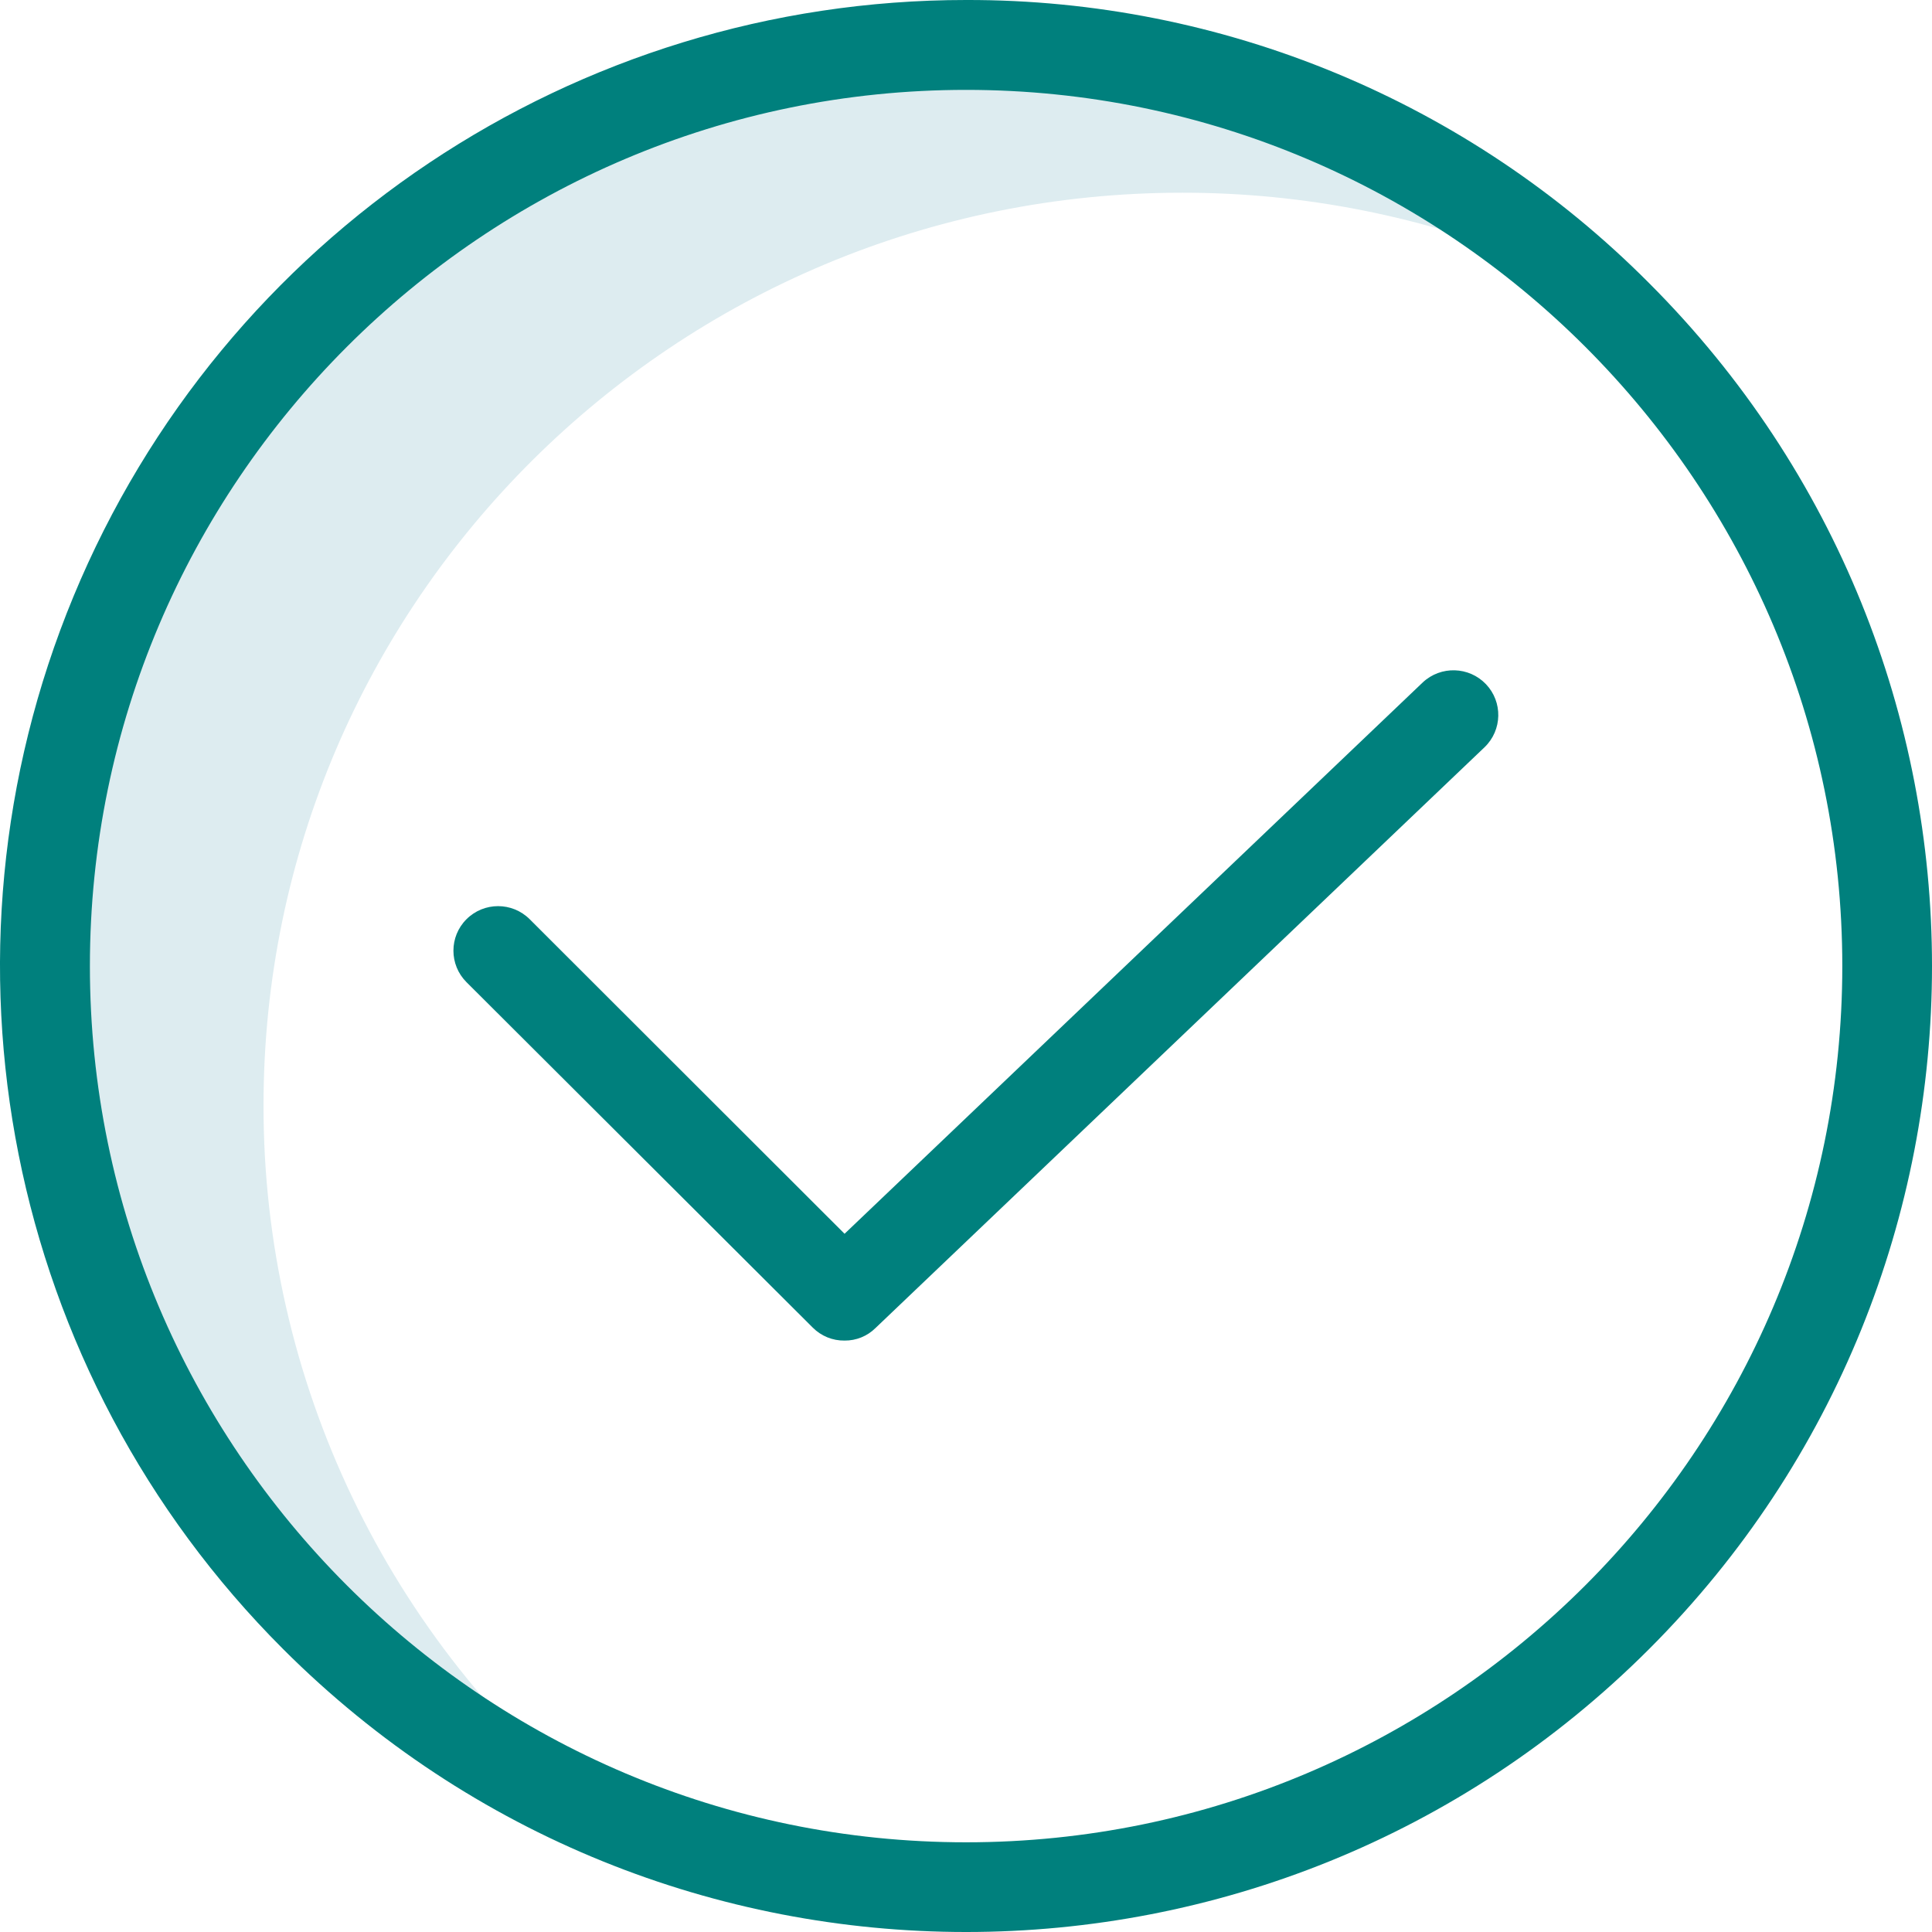
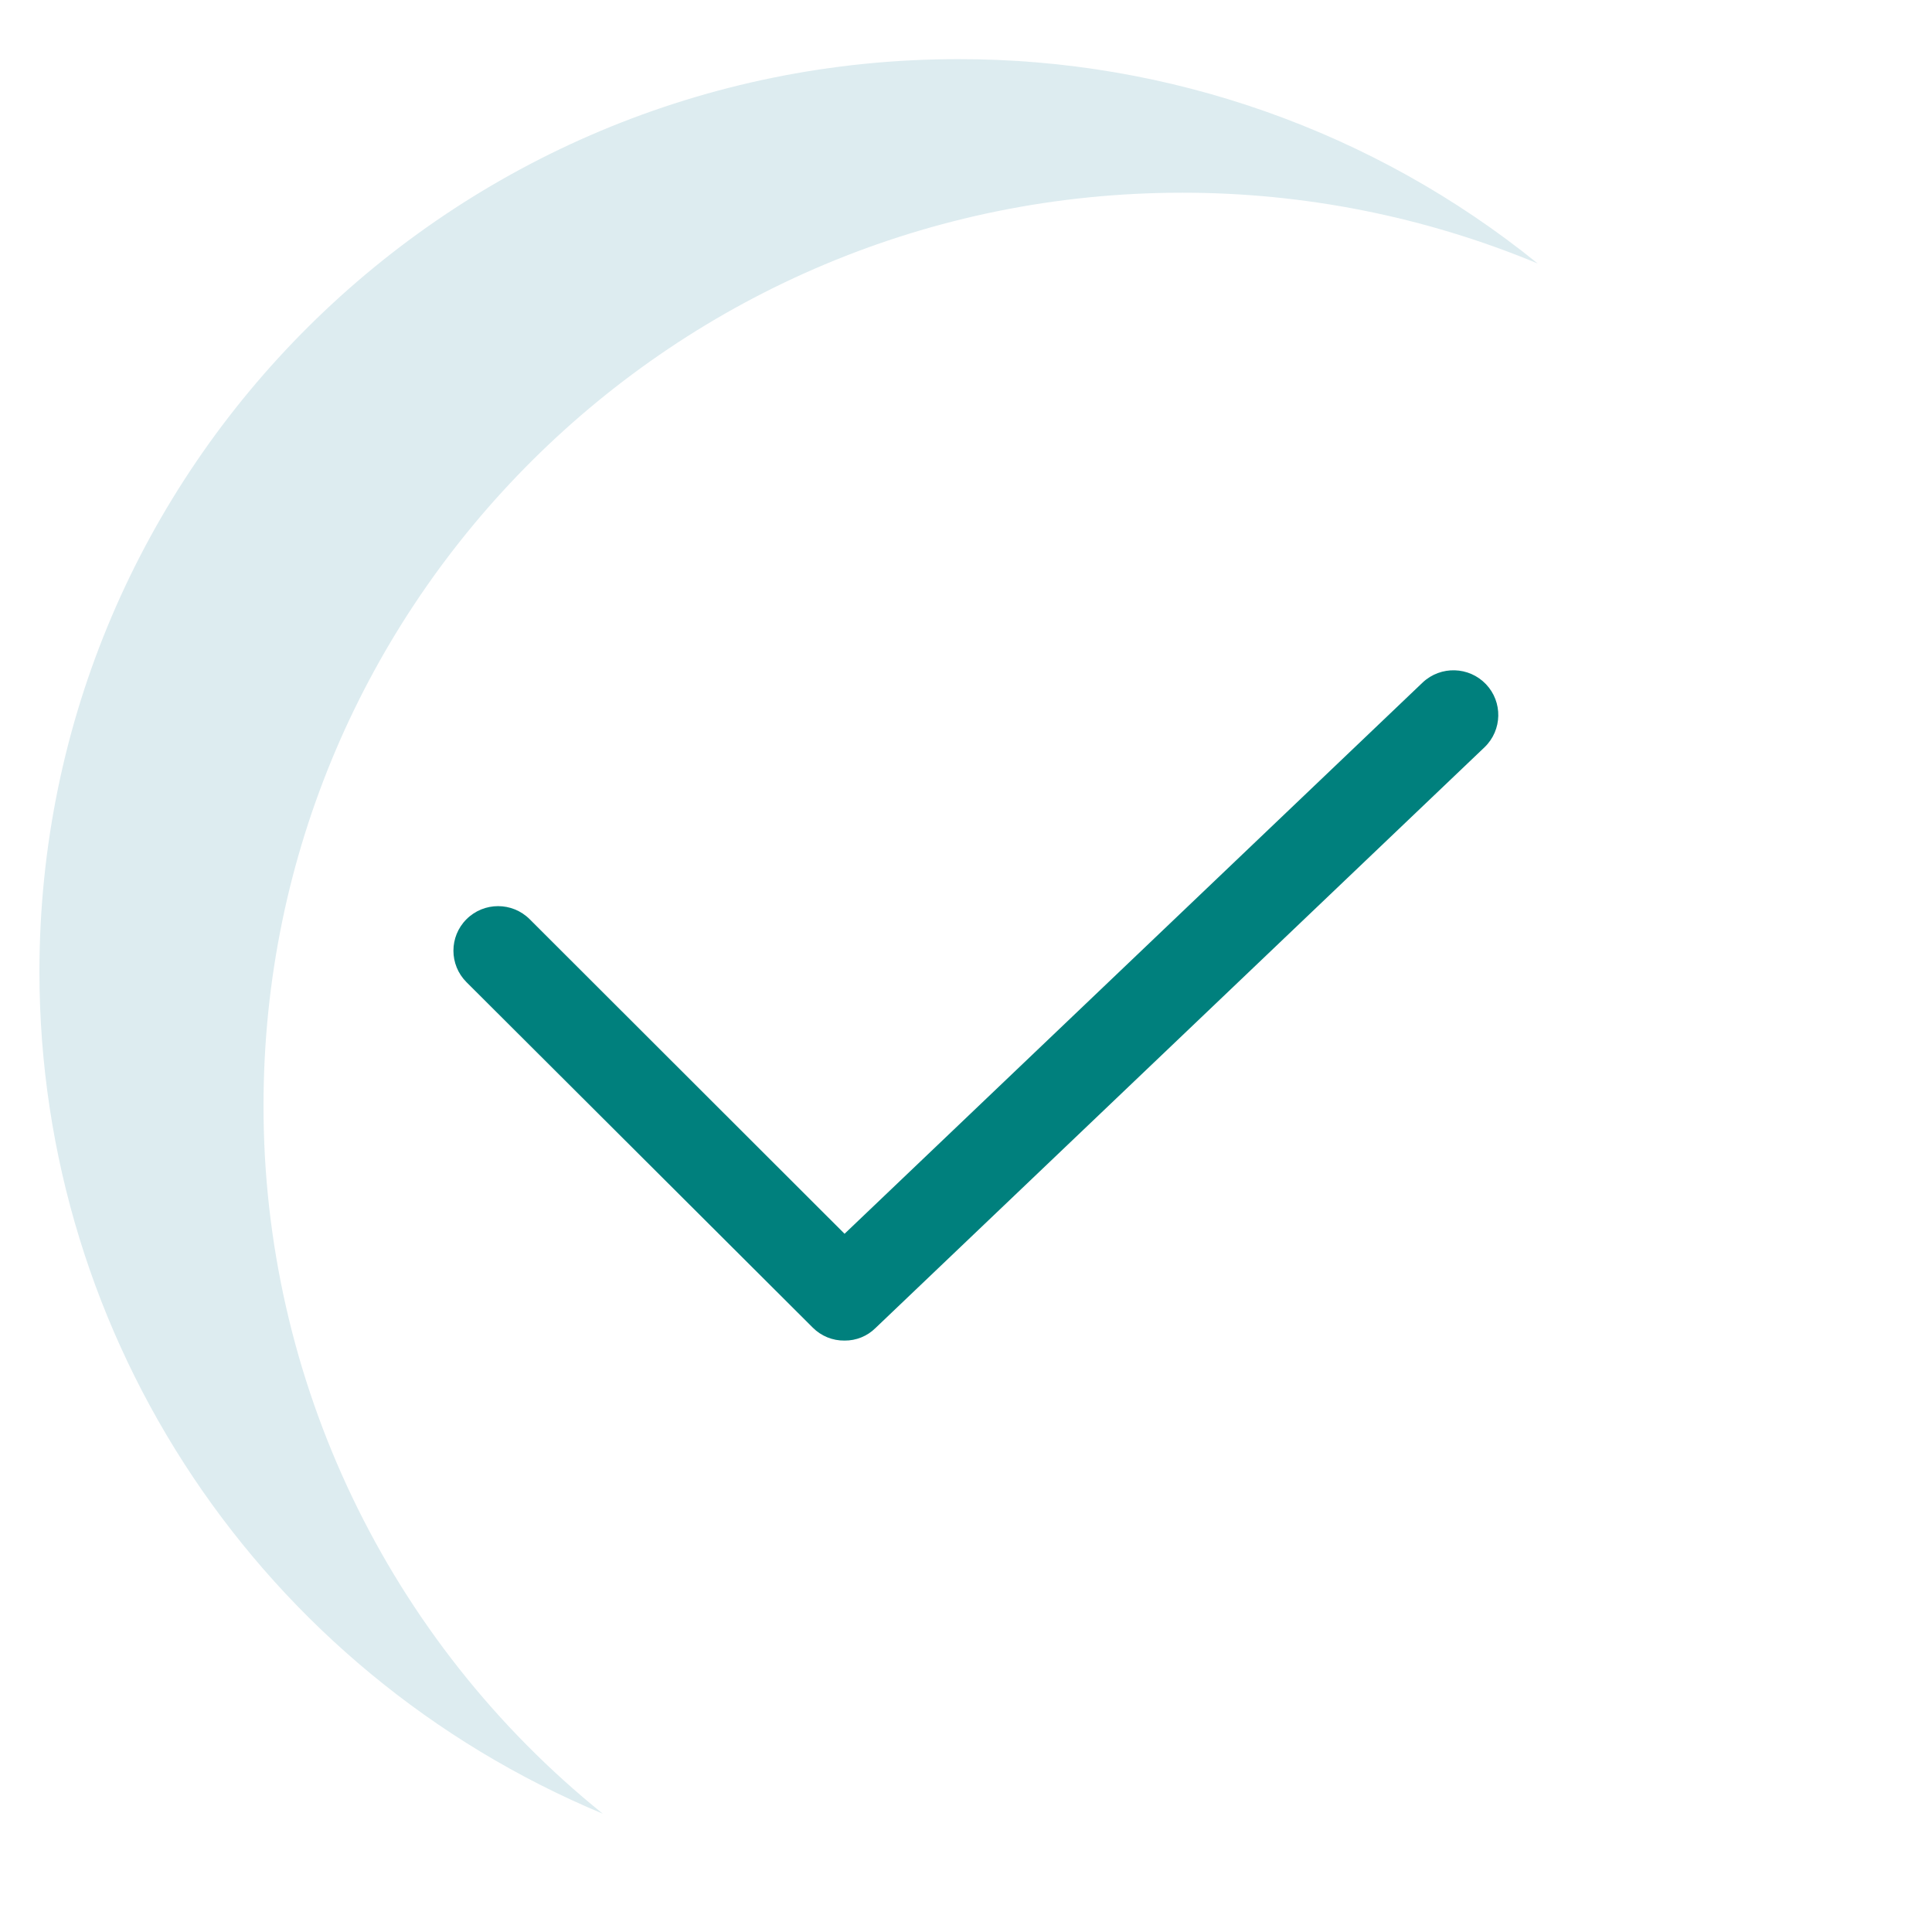
<svg xmlns="http://www.w3.org/2000/svg" width="98px" height="98px" viewBox="0 0 98 98" version="1.1">
  <title>039F8D0A-65CF-418D-886C-2BB0D0FCCDD6</title>
  <g id="Design" stroke="none" stroke-width="1" fill="none" fill-rule="evenodd">
    <g id="Paymeny-Successful" transform="translate(-671, -241)" fill-rule="nonzero">
      <g id="tick-(2)" transform="translate(671, 241)">
        <path d="M13.367,56.07 C13.367,30.506 34.237,9.775 59.972,9.775 C66.161,9.772 72.29,10.992 78,13.366 C69.698,6.647 59.314,2.985 48.605,3 C22.87,3 2,23.731 2,49.295 C2.003,67.946 13.265,84.778 30.576,92 C19.677,83.216 13.353,70.012 13.367,56.07 Z" id="Path" fill="#DDECF0" />
-         <path d="M49.005,0 C29.185,-0.003 11.315,11.935 3.73,30.248 C-3.854,48.56 0.341,69.638 14.361,83.649 C33.495,102.784 64.516,102.784 83.649,83.649 C102.784,64.516 102.784,33.494 83.649,14.36 C74.482,5.139 62.007,-0.031 49.005,0 Z M49.005,93.45 C24.503,93.45 4.56,73.507 4.56,49.004 C4.56,24.502 24.503,4.559 49.005,4.559 C73.507,4.559 93.45,24.502 93.45,49.004 C93.45,73.507 73.507,93.45 49.005,93.45 Z" id="Shape" fill="#00807D" />
        <path d="M72.172,34.612 L42.84,62.583 L26.867,46.626 C25.982,45.743 24.548,45.743 23.663,46.626 C22.779,47.507 22.779,48.938 23.663,49.821 L41.227,67.343 C41.653,67.771 42.235,68.009 42.84,68 C43.427,68.006 43.991,67.778 44.407,67.366 L75.308,37.899 C76.204,37.032 76.234,35.606 75.374,34.704 C74.513,33.803 73.085,33.761 72.172,34.612 Z" id="Path" fill="#00807D" />
      </g>
    </g>
  </g>
</svg>